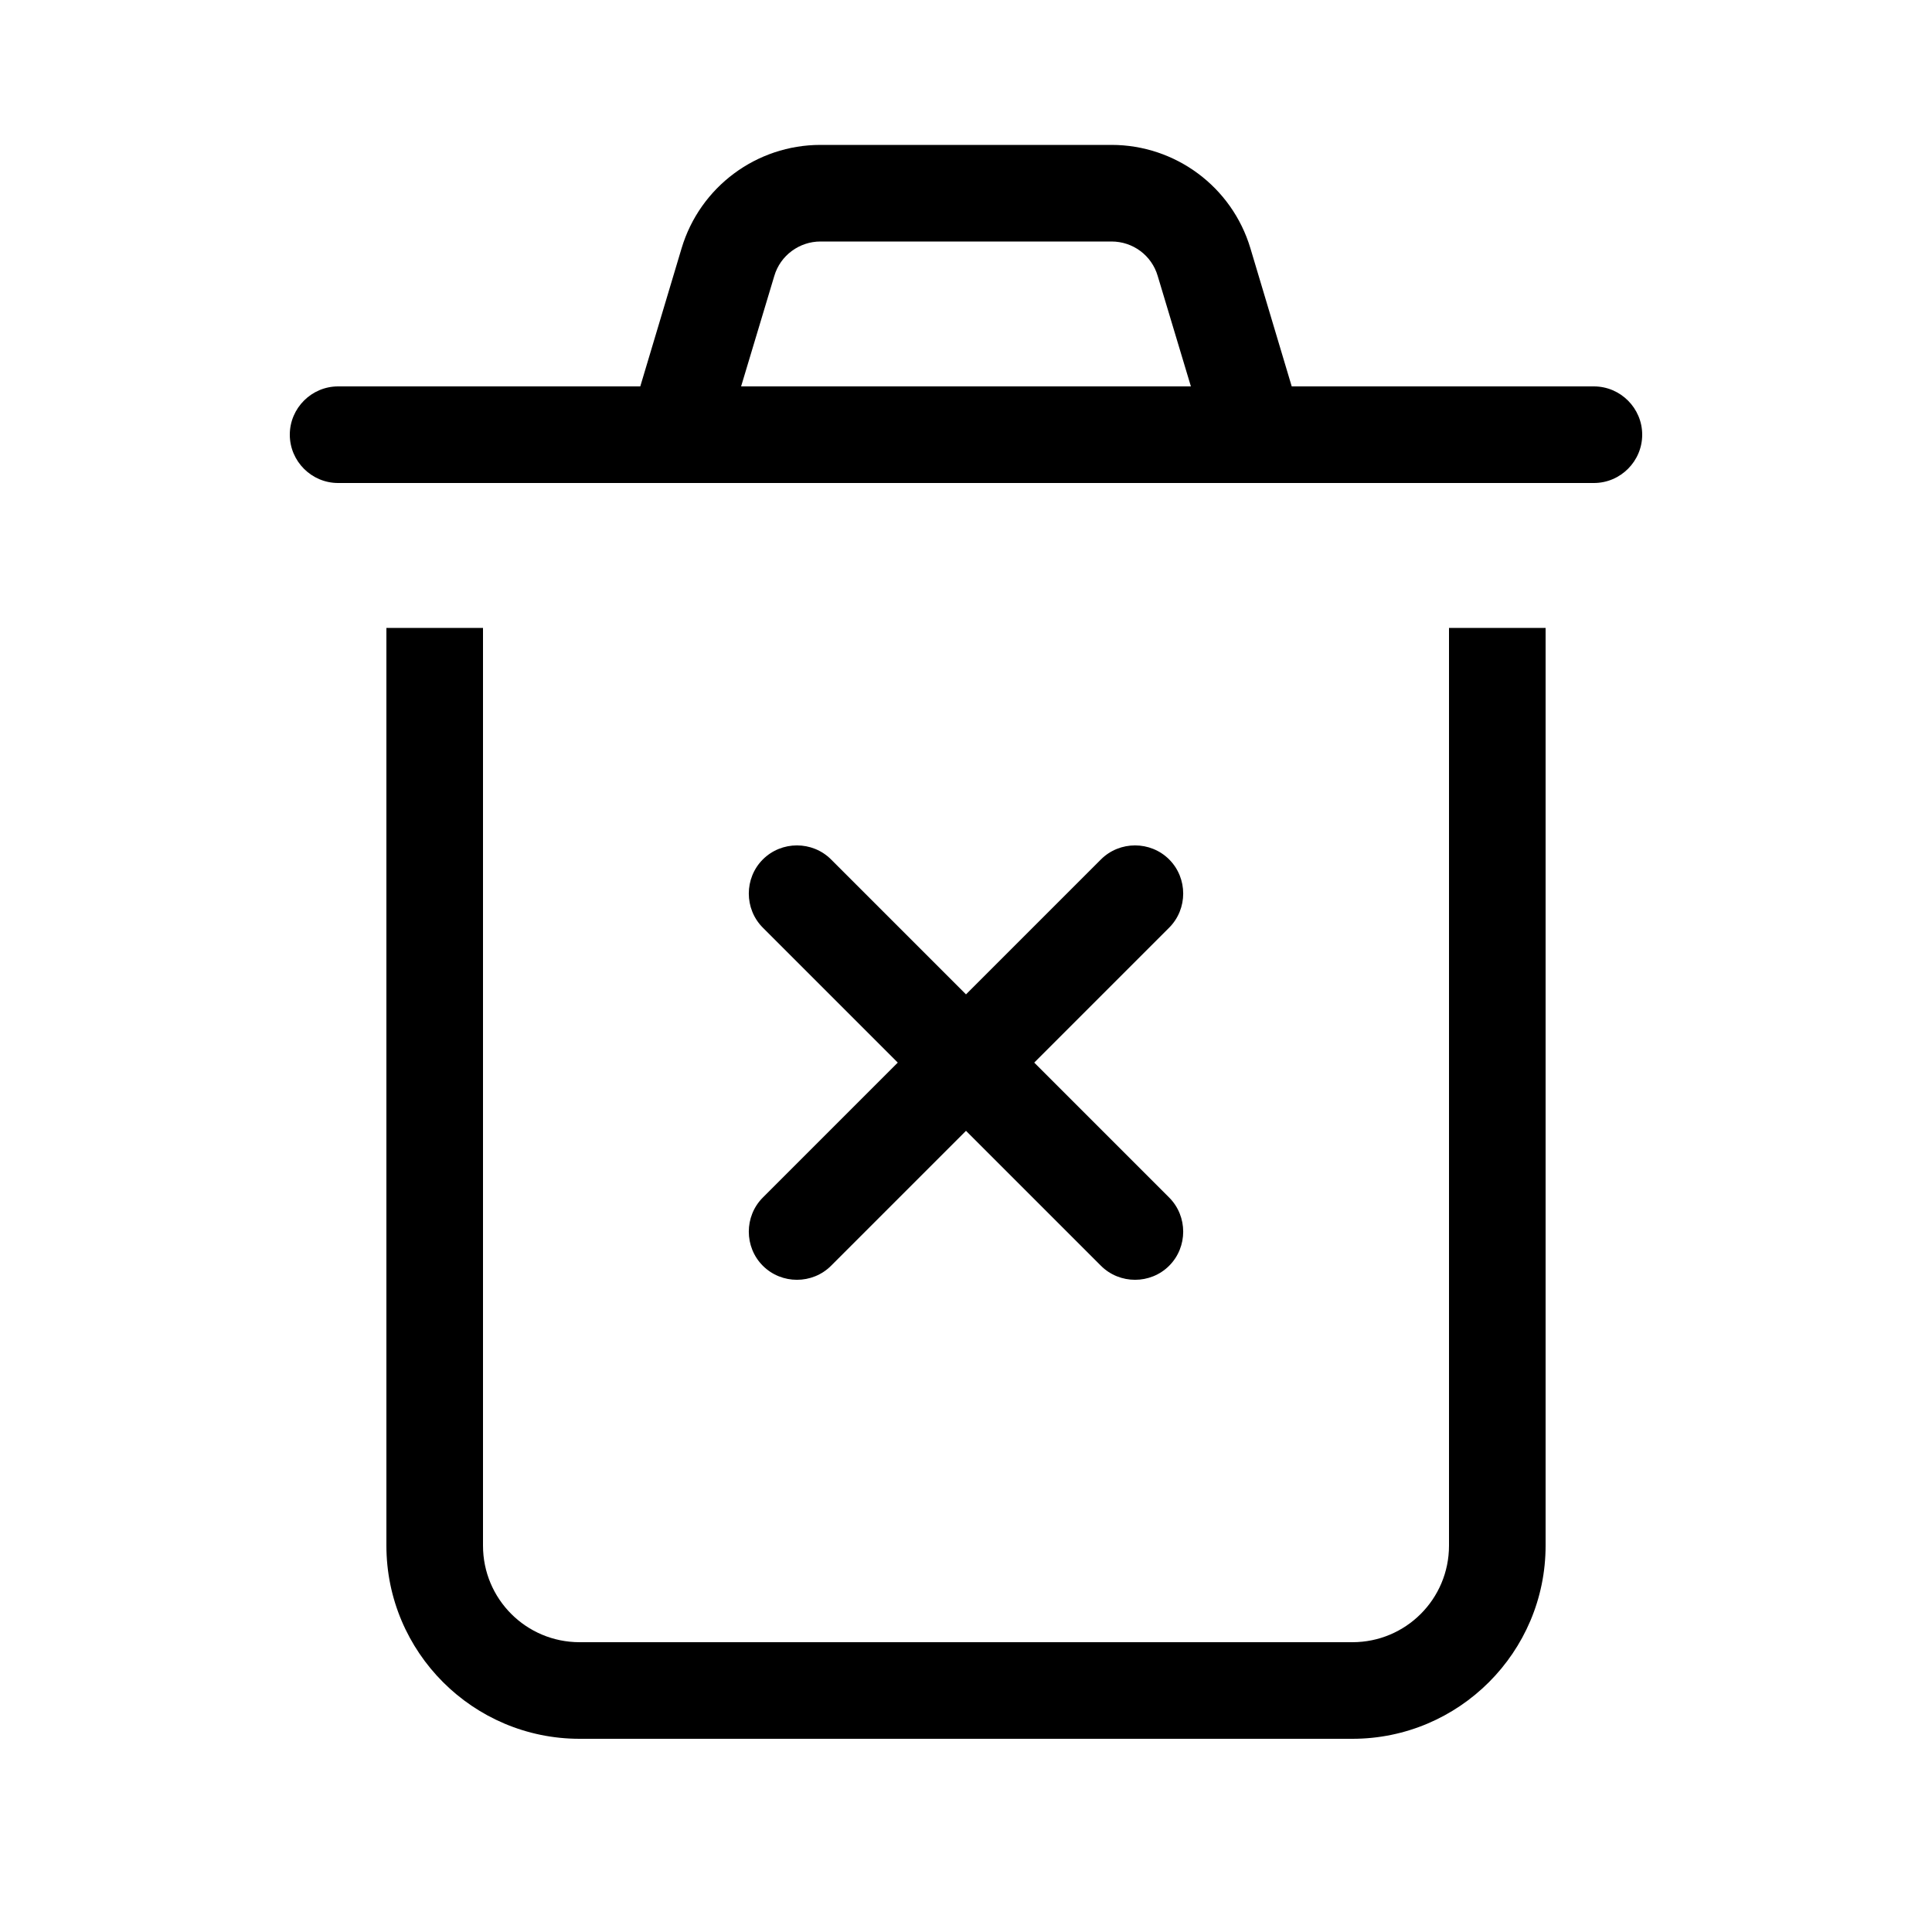
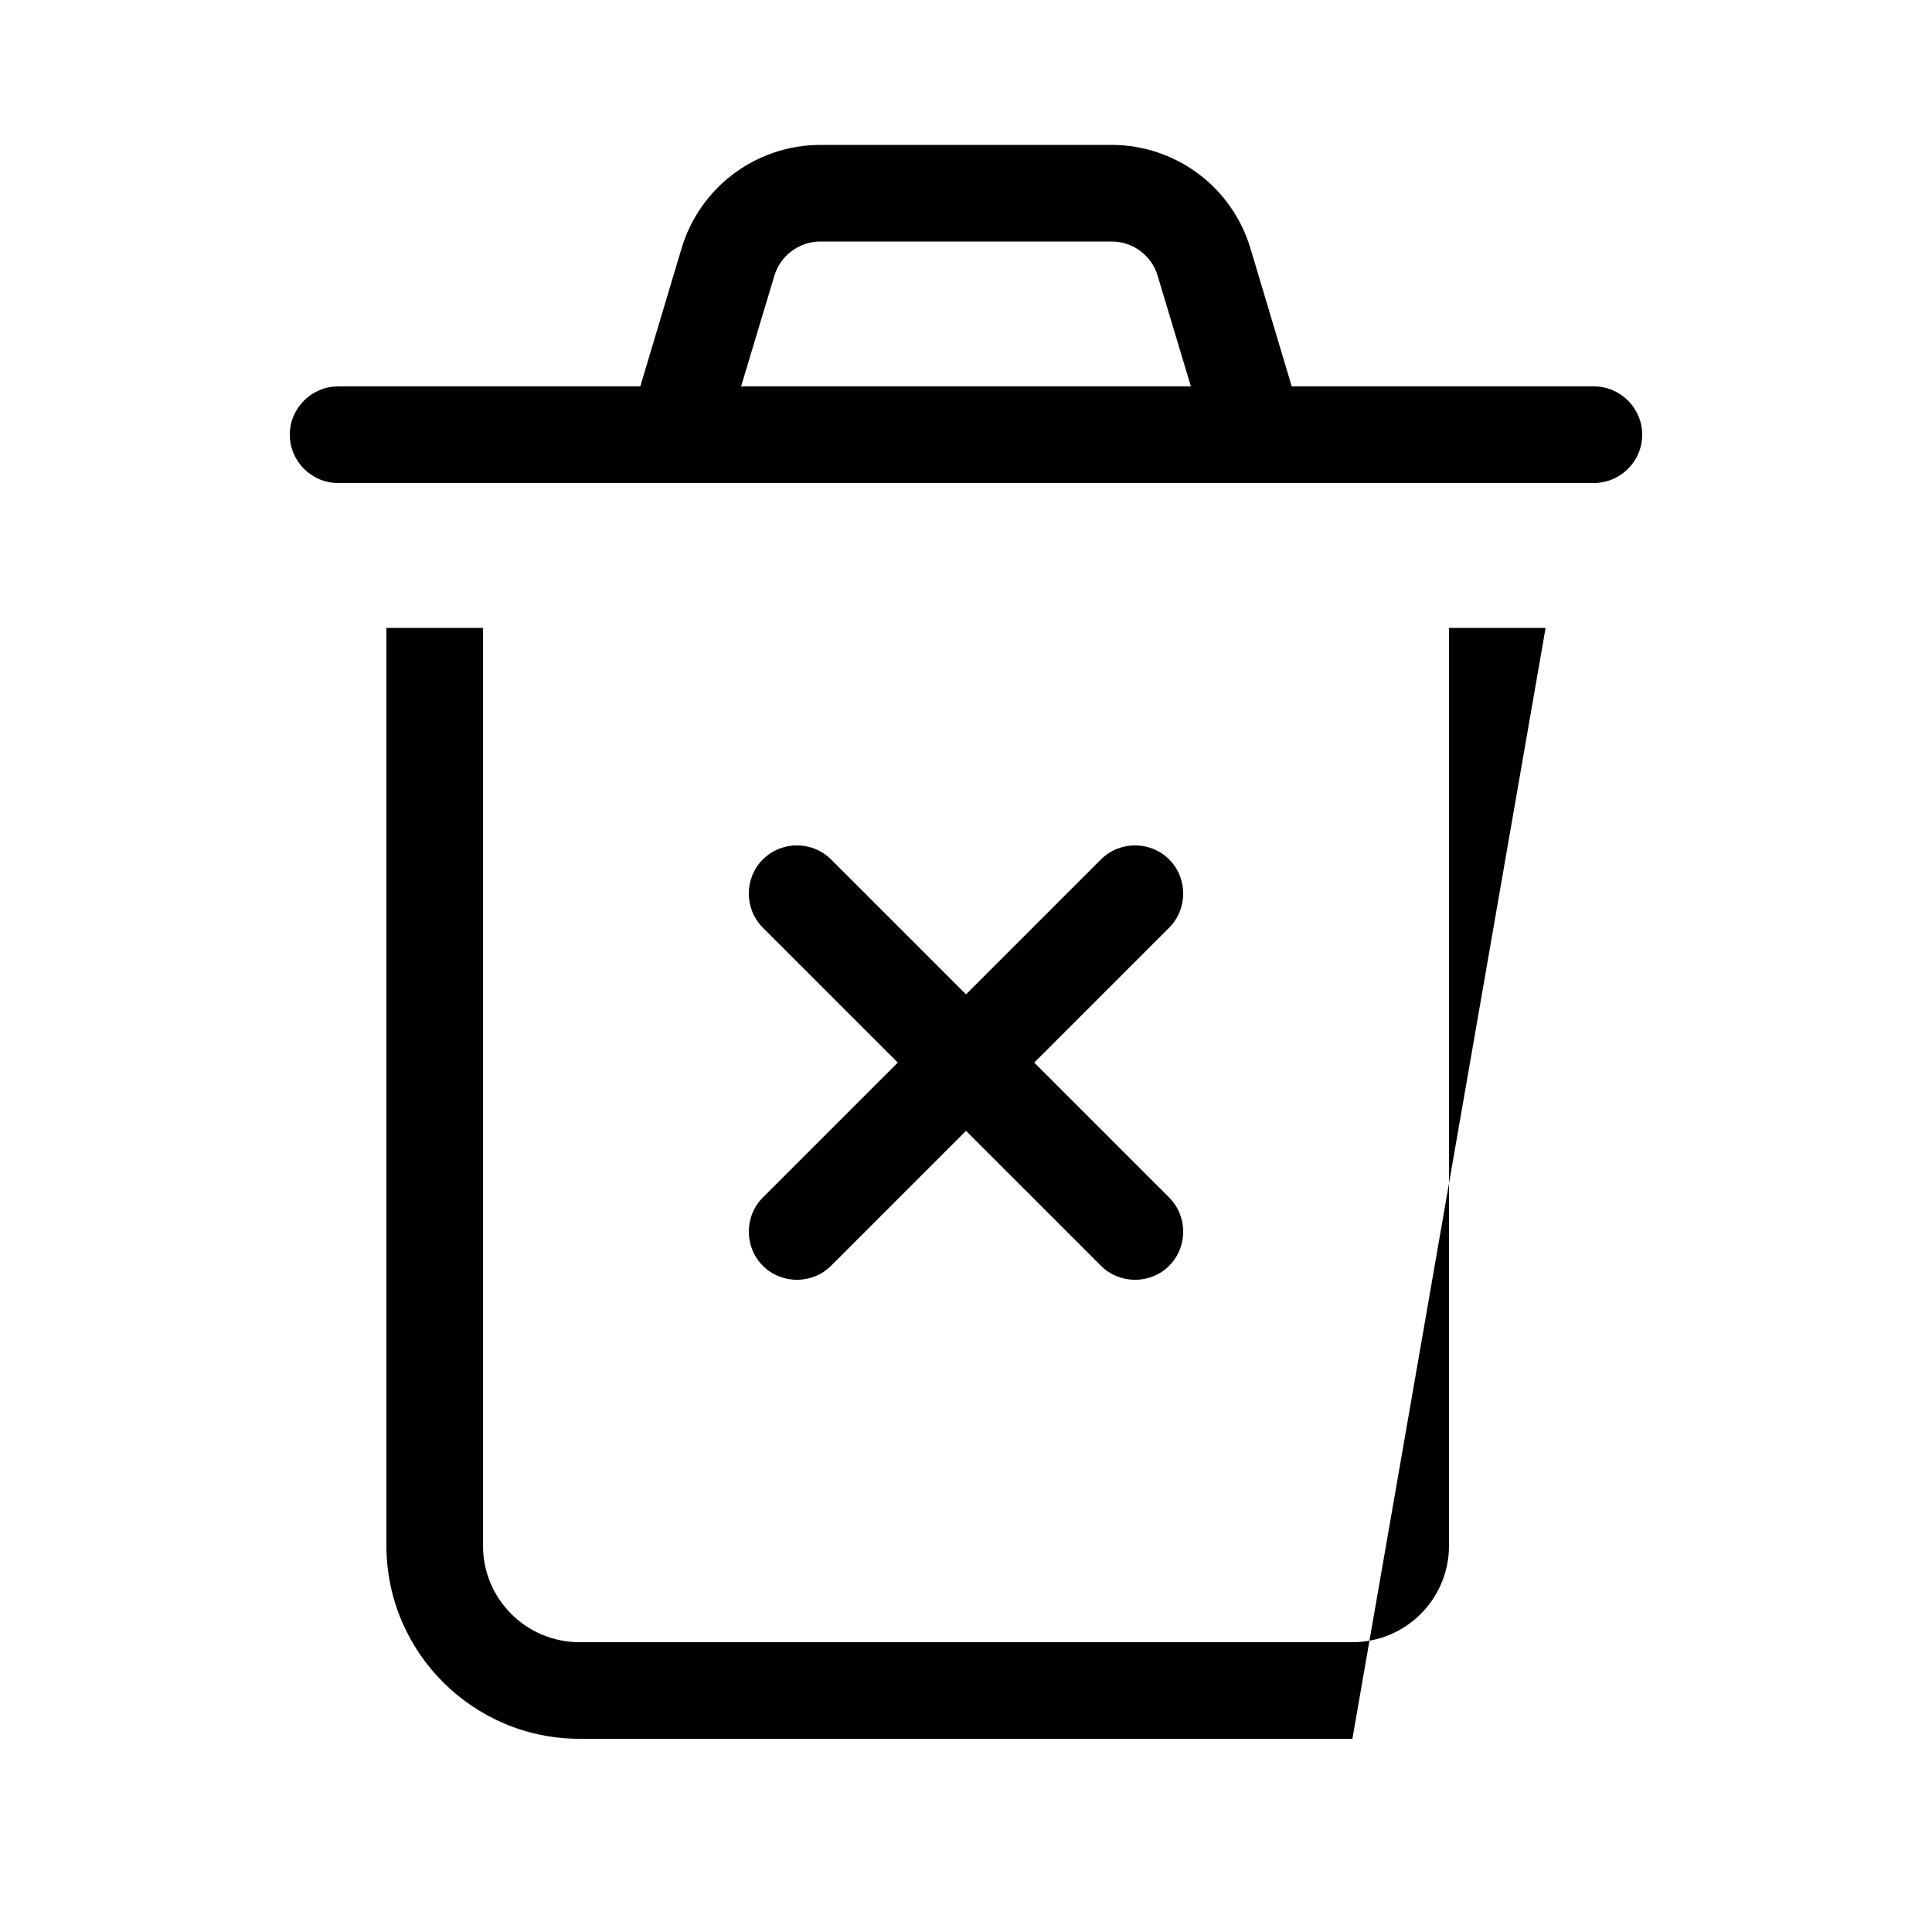
<svg xmlns="http://www.w3.org/2000/svg" viewBox="0 0 640 640">
-   <path fill="currentColor" d="M256.5 91.4C258.5 84.6 264.8 80 271.8 80L368.2 80C375.3 80 381.5 84.6 383.5 91.4L394.5 128L245.5 128L256.5 91.4zM212.1 128L112 128C103.2 128 96 135.2 96 144C96 152.8 103.2 160 112 160L528 160C536.8 160 544 152.8 544 144C544 135.2 536.8 128 528 128L427.9 128L414.2 82.2C408.1 61.9 389.4 48 368.2 48L271.8 48C250.6 48 231.9 61.9 225.8 82.2L212.1 128zM128 208L128 512C128 547.3 156.7 576 192 576L448 576C483.3 576 512 547.3 512 512L512 208L480 208L480 512C480 529.7 465.7 544 448 544L192 544C174.3 544 160 529.7 160 512L160 208L128 208zM252.7 284.7C246.5 290.9 246.5 301.1 252.7 307.3L297.4 352L252.7 396.7C246.5 402.9 246.5 413.1 252.7 419.3C258.9 425.5 269.1 425.5 275.3 419.3L320 374.6L364.7 419.3C370.9 425.5 381.1 425.5 387.3 419.3C393.5 413.1 393.5 402.9 387.3 396.7L342.6 352L387.3 307.3C393.5 301.1 393.5 290.9 387.3 284.7C381.1 278.5 370.9 278.5 364.7 284.7L320 329.4L275.3 284.7C269.1 278.5 258.9 278.5 252.7 284.7z" />
+   <path fill="currentColor" d="M256.5 91.4C258.5 84.6 264.8 80 271.8 80L368.2 80C375.3 80 381.5 84.6 383.5 91.4L394.5 128L245.5 128L256.5 91.4zM212.1 128L112 128C103.2 128 96 135.2 96 144C96 152.8 103.2 160 112 160L528 160C536.8 160 544 152.8 544 144C544 135.2 536.8 128 528 128L427.9 128L414.2 82.2C408.1 61.9 389.4 48 368.2 48L271.8 48C250.6 48 231.9 61.9 225.8 82.2L212.1 128zM128 208L128 512C128 547.3 156.7 576 192 576L448 576L512 208L480 208L480 512C480 529.7 465.7 544 448 544L192 544C174.3 544 160 529.7 160 512L160 208L128 208zM252.7 284.7C246.5 290.9 246.5 301.1 252.7 307.3L297.4 352L252.7 396.7C246.5 402.9 246.5 413.1 252.7 419.3C258.9 425.5 269.1 425.5 275.3 419.3L320 374.6L364.7 419.3C370.9 425.5 381.1 425.5 387.3 419.3C393.5 413.1 393.5 402.9 387.3 396.7L342.6 352L387.3 307.3C393.5 301.1 393.5 290.9 387.3 284.7C381.1 278.5 370.9 278.5 364.7 284.7L320 329.4L275.3 284.7C269.1 278.5 258.9 278.5 252.7 284.7z" />
</svg>